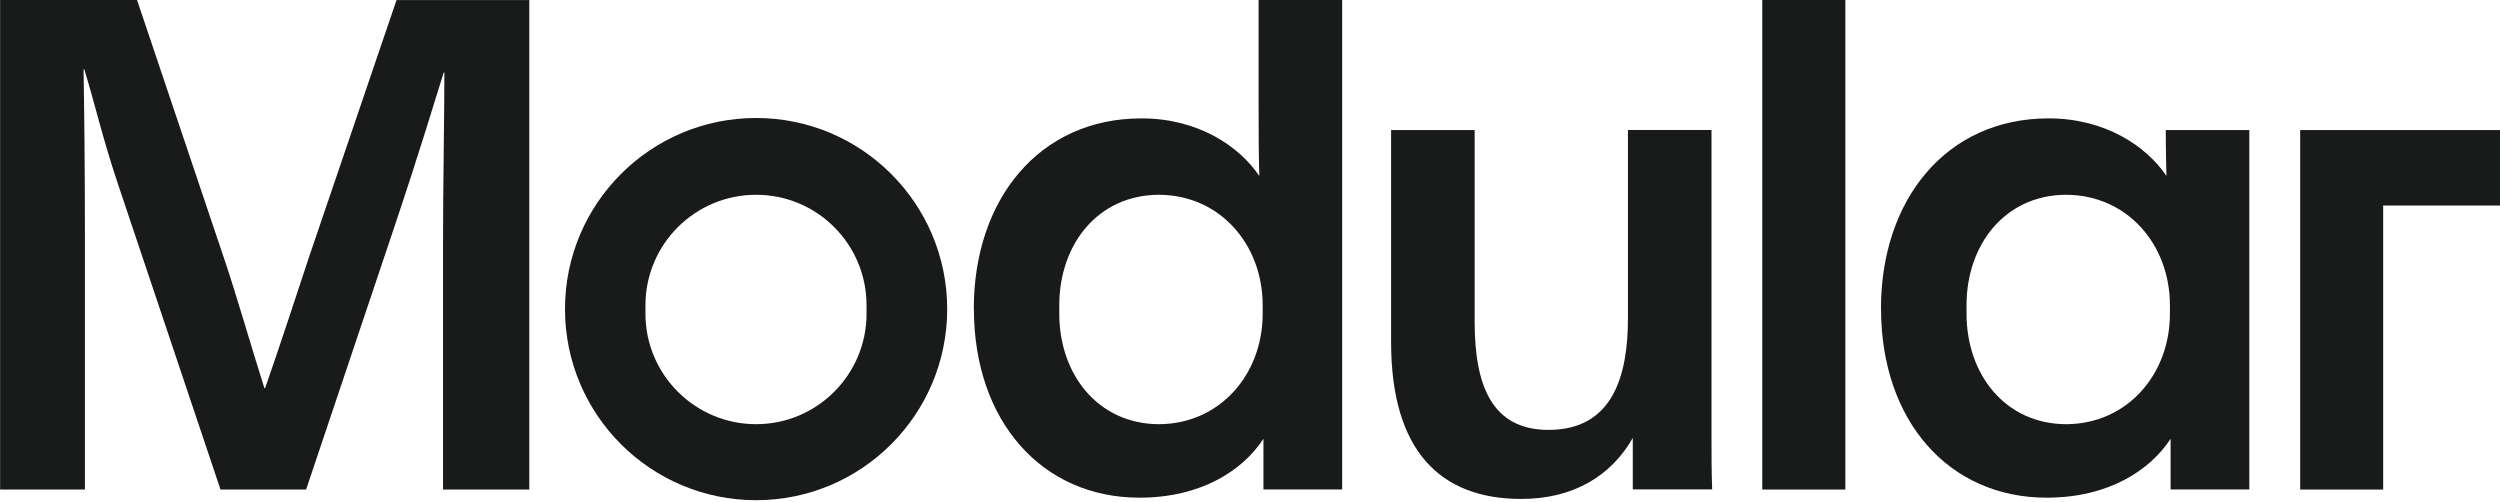
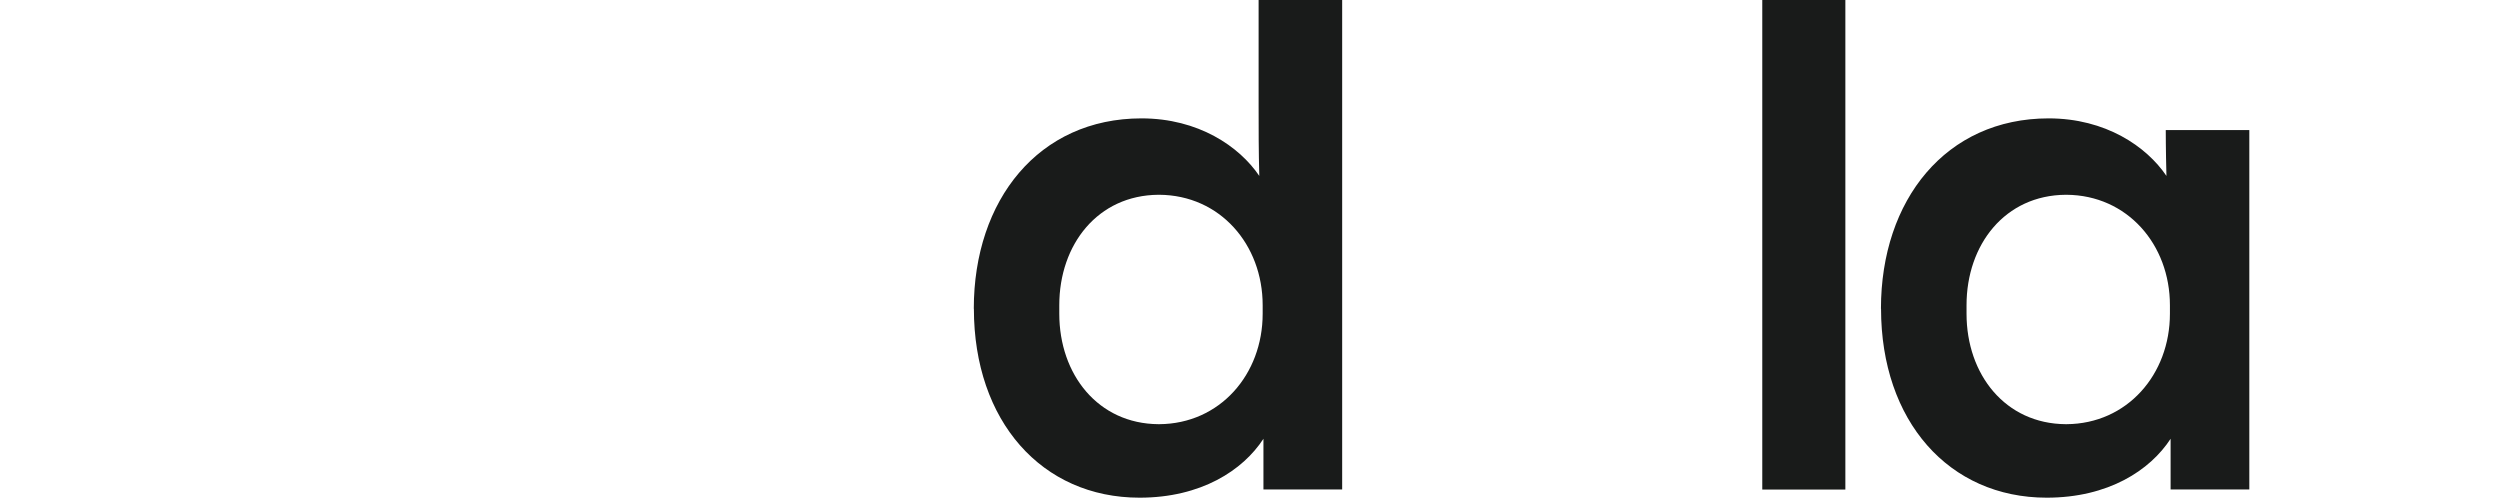
<svg xmlns="http://www.w3.org/2000/svg" width="1580" height="317" viewBox="0 0 1580 317" fill="none">
-   <path d="M1453.72 82.21V309.4H1506.16V198.769V129.885H1580V82.21H1453.72Z" fill="#191B1A" />
-   <path fill-rule="evenodd" clip-rule="evenodd" d="M477.851 74.569C411.167 74.569 357.074 128.662 357.074 195.346C357.074 262.03 411.167 316.123 477.851 316.123C544.535 316.123 598.627 262.03 598.627 195.346C598.627 128.662 544.535 74.569 477.851 74.569ZM547.652 198.28C547.652 236.787 516.357 268.081 477.851 268.081C439.344 268.081 407.927 236.787 407.927 198.28V192.901C407.927 154.394 439.222 123.1 477.851 123.1C516.48 123.1 547.652 154.394 547.652 192.901V198.28Z" fill="#191B1A" />
-   <path d="M879.177 216.313V82.212H931.986V203.355C931.986 243.573 942.804 271.689 978.683 271.689C1019.76 271.689 1028.86 236.666 1028.86 201.155V82.15H1081.67V275.112C1081.67 286.786 1081.67 298.461 1082.1 309.279H1031.92V276.824C1018.53 300.172 995.125 315.33 961.385 315.33C910.349 315.33 879.177 285.014 879.177 216.252V216.313Z" fill="#191B1A" />
  <path d="M615.436 195.101C615.436 126.339 656.51 74.813 721.421 74.813C757.361 74.813 783.277 92.538 795.868 111.181C795.44 95.167 795.44 81.781 795.44 66.195V0H848.249V309.338H798.496V277.31C785.538 297.236 759.134 314.533 720.199 314.533C658.344 314.533 615.497 266.063 615.497 195.101H615.436ZM732.668 123.099C732.668 123.099 732.546 123.099 732.423 123.099C732.362 123.099 732.301 123.099 732.179 123.099C693.794 123.344 669.468 154.516 669.468 192.901V198.279C669.468 236.664 693.917 267.836 732.179 268.081C732.179 268.081 732.301 268.081 732.423 268.081C732.546 268.081 732.546 268.081 732.668 268.081C770.991 267.836 798.007 236.664 798.007 198.279V192.901C798.007 154.516 771.052 123.344 732.668 123.099Z" fill="#191B1A" />
  <path d="M1188.76 195.102C1188.76 126.34 1229.83 74.814 1294.74 74.814C1330.68 74.814 1356.6 92.54 1369.19 111.182C1368.76 95.168 1368.76 82.21 1368.76 82.21H1421.57V309.339H1371.82V277.311C1358.86 297.237 1332.46 314.534 1293.52 314.534C1231.67 314.534 1188.82 266.065 1188.82 195.102H1188.76ZM1306.05 123.101C1306.05 123.101 1305.93 123.101 1305.81 123.101C1305.75 123.101 1305.69 123.101 1305.56 123.101C1267.18 123.345 1242.85 154.517 1242.85 192.902V198.281C1242.85 236.665 1267.3 267.837 1305.56 268.082C1305.56 268.082 1305.69 268.082 1305.81 268.082C1305.93 268.082 1305.93 268.082 1306.05 268.082C1344.38 267.837 1371.39 236.665 1371.39 198.281V192.902C1371.39 154.517 1344.44 123.345 1306.05 123.101Z" fill="#191B1A" />
-   <path d="M0.061 309.338V0H86.61L141.986 164.418C149.321 186.055 158.856 219.366 167.107 245.343H167.535C176.642 219.366 188.744 182.204 195.651 161.423L250.6 0.061H334.52V309.399H279.999V151.888C279.999 119.004 280.855 70.963 280.855 45.903H280.427C274.804 63.2 267.897 87.893 247.544 148.465L193.451 309.399H139.358L74.446 116.009C64.484 86.182 59.716 64.545 53.237 43.763H52.809C53.237 68.884 53.665 104.763 53.665 147.609V309.399H0L0.061 309.338Z" fill="#191B1A" />
  <path d="M1113.76 309.399V0H1166.27V74.569V309.399H1113.76Z" fill="#191B1A" />
</svg>